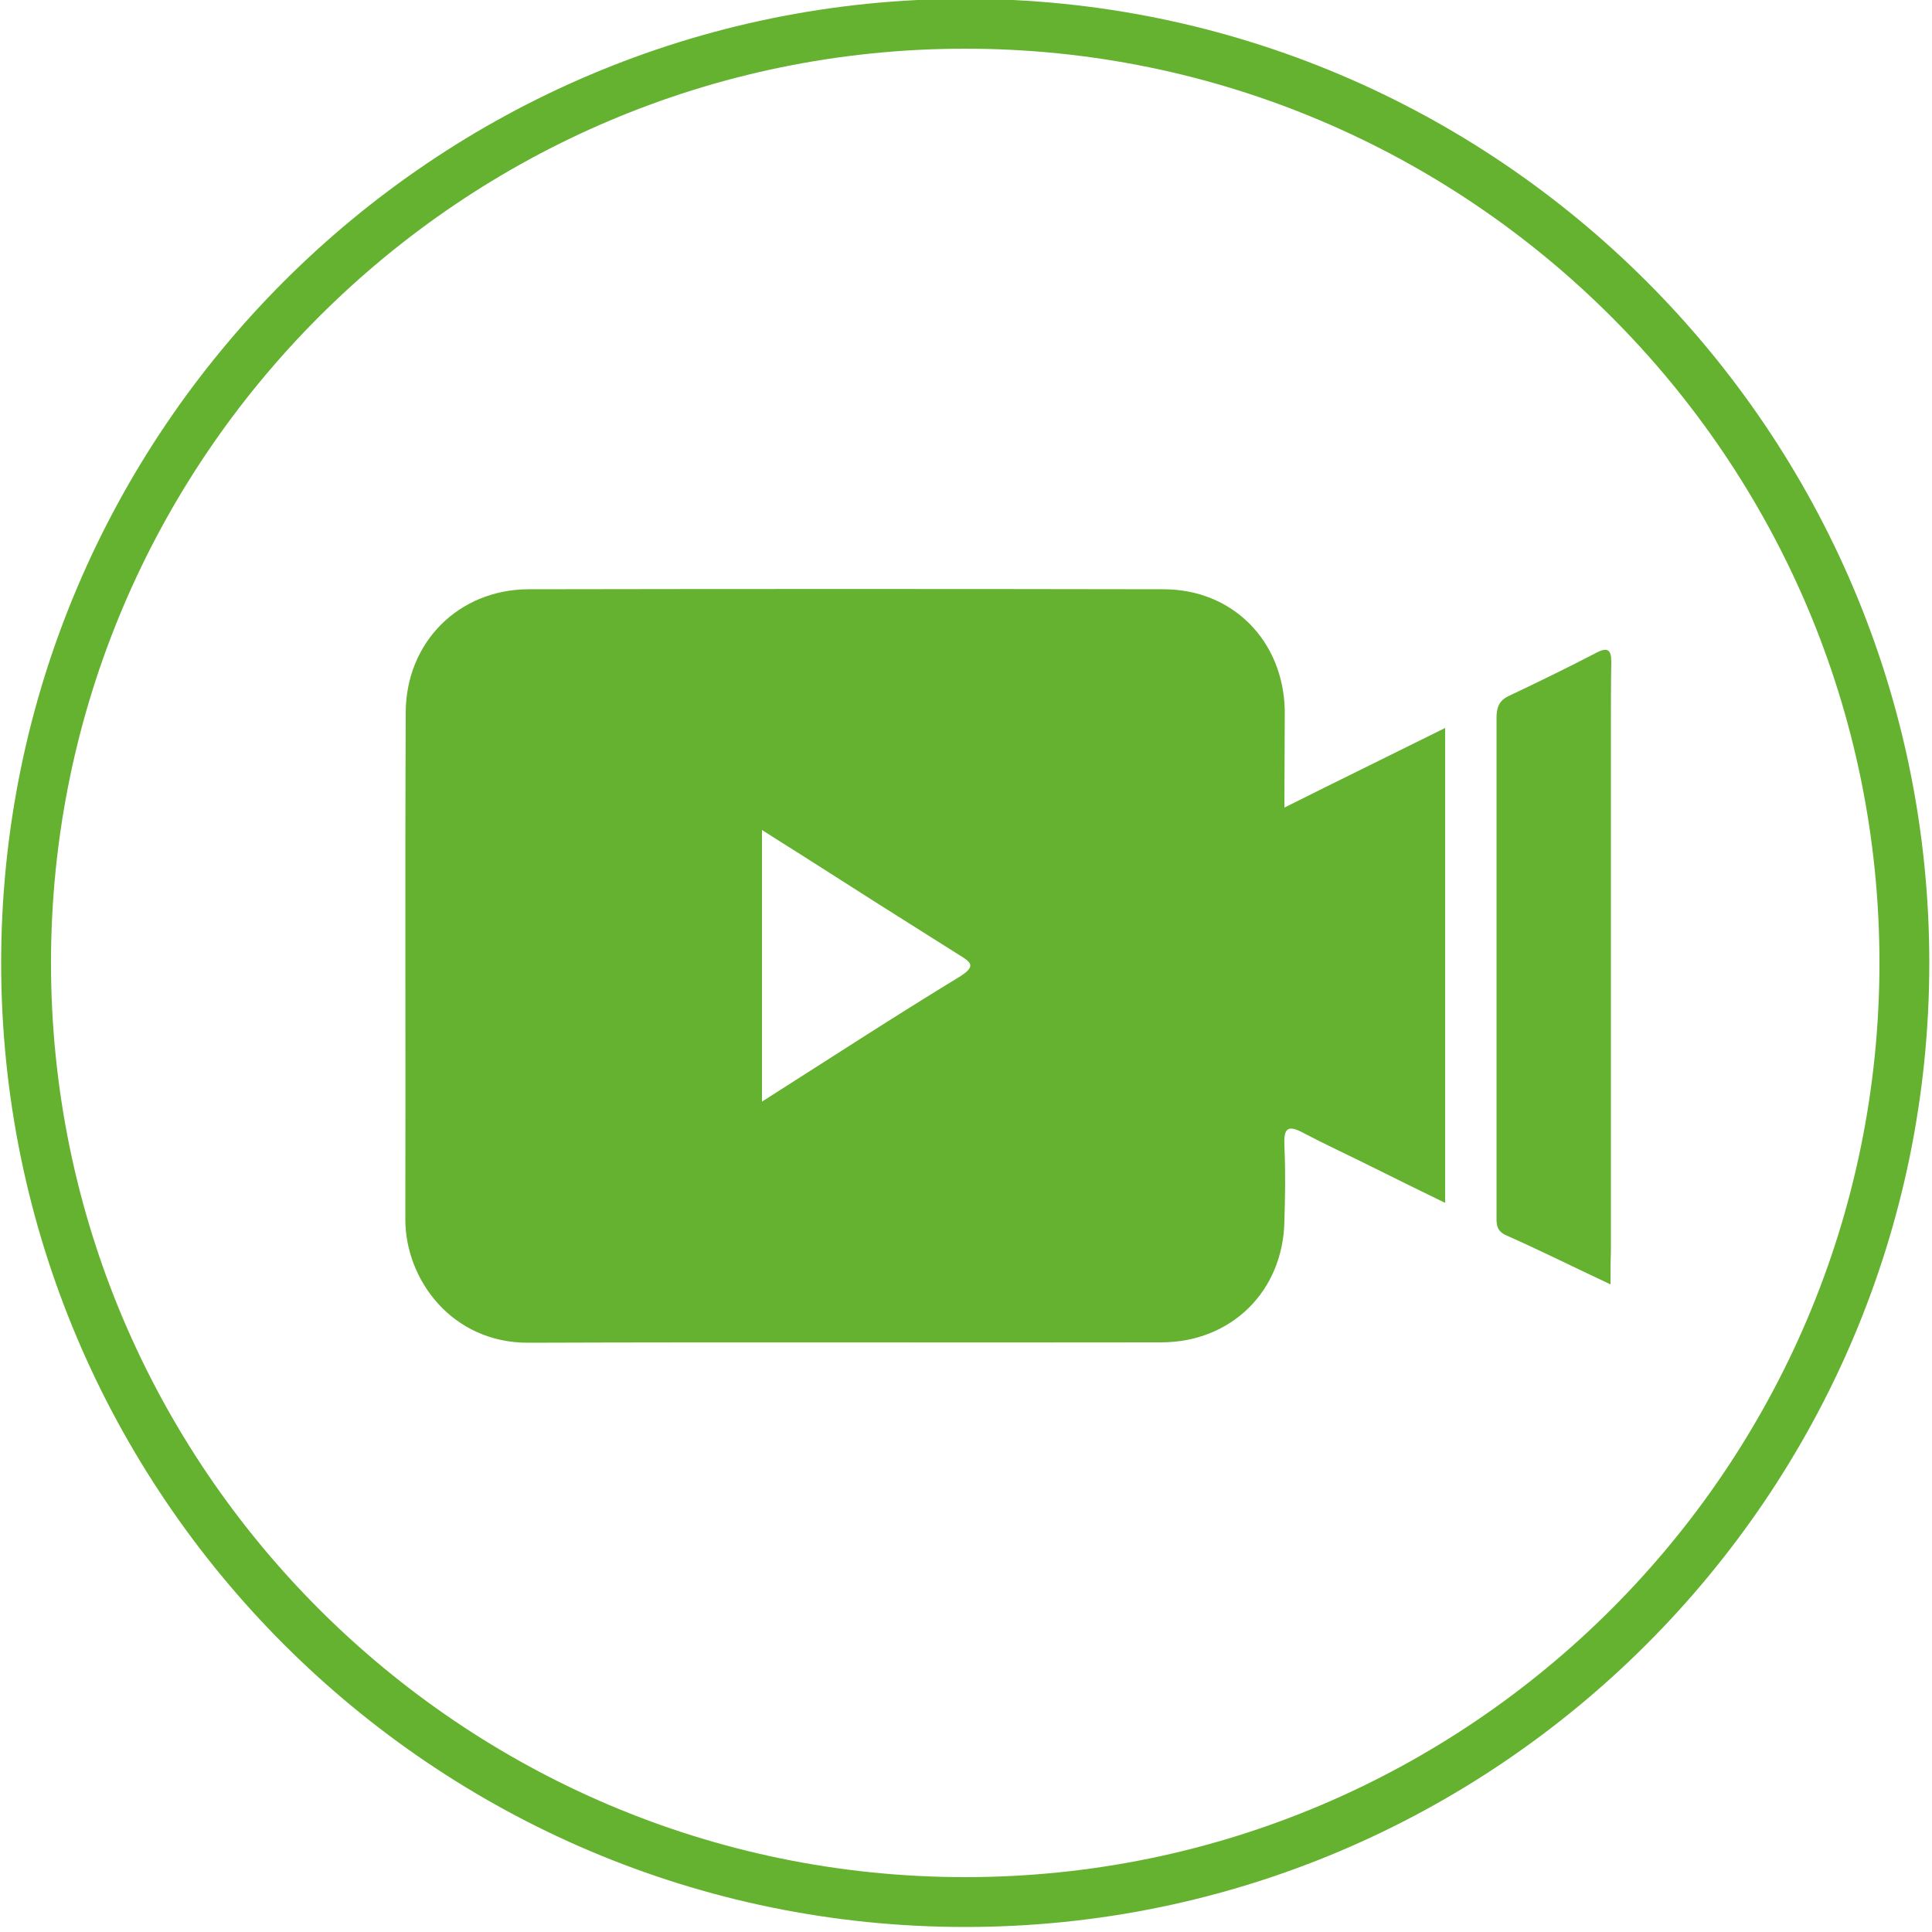
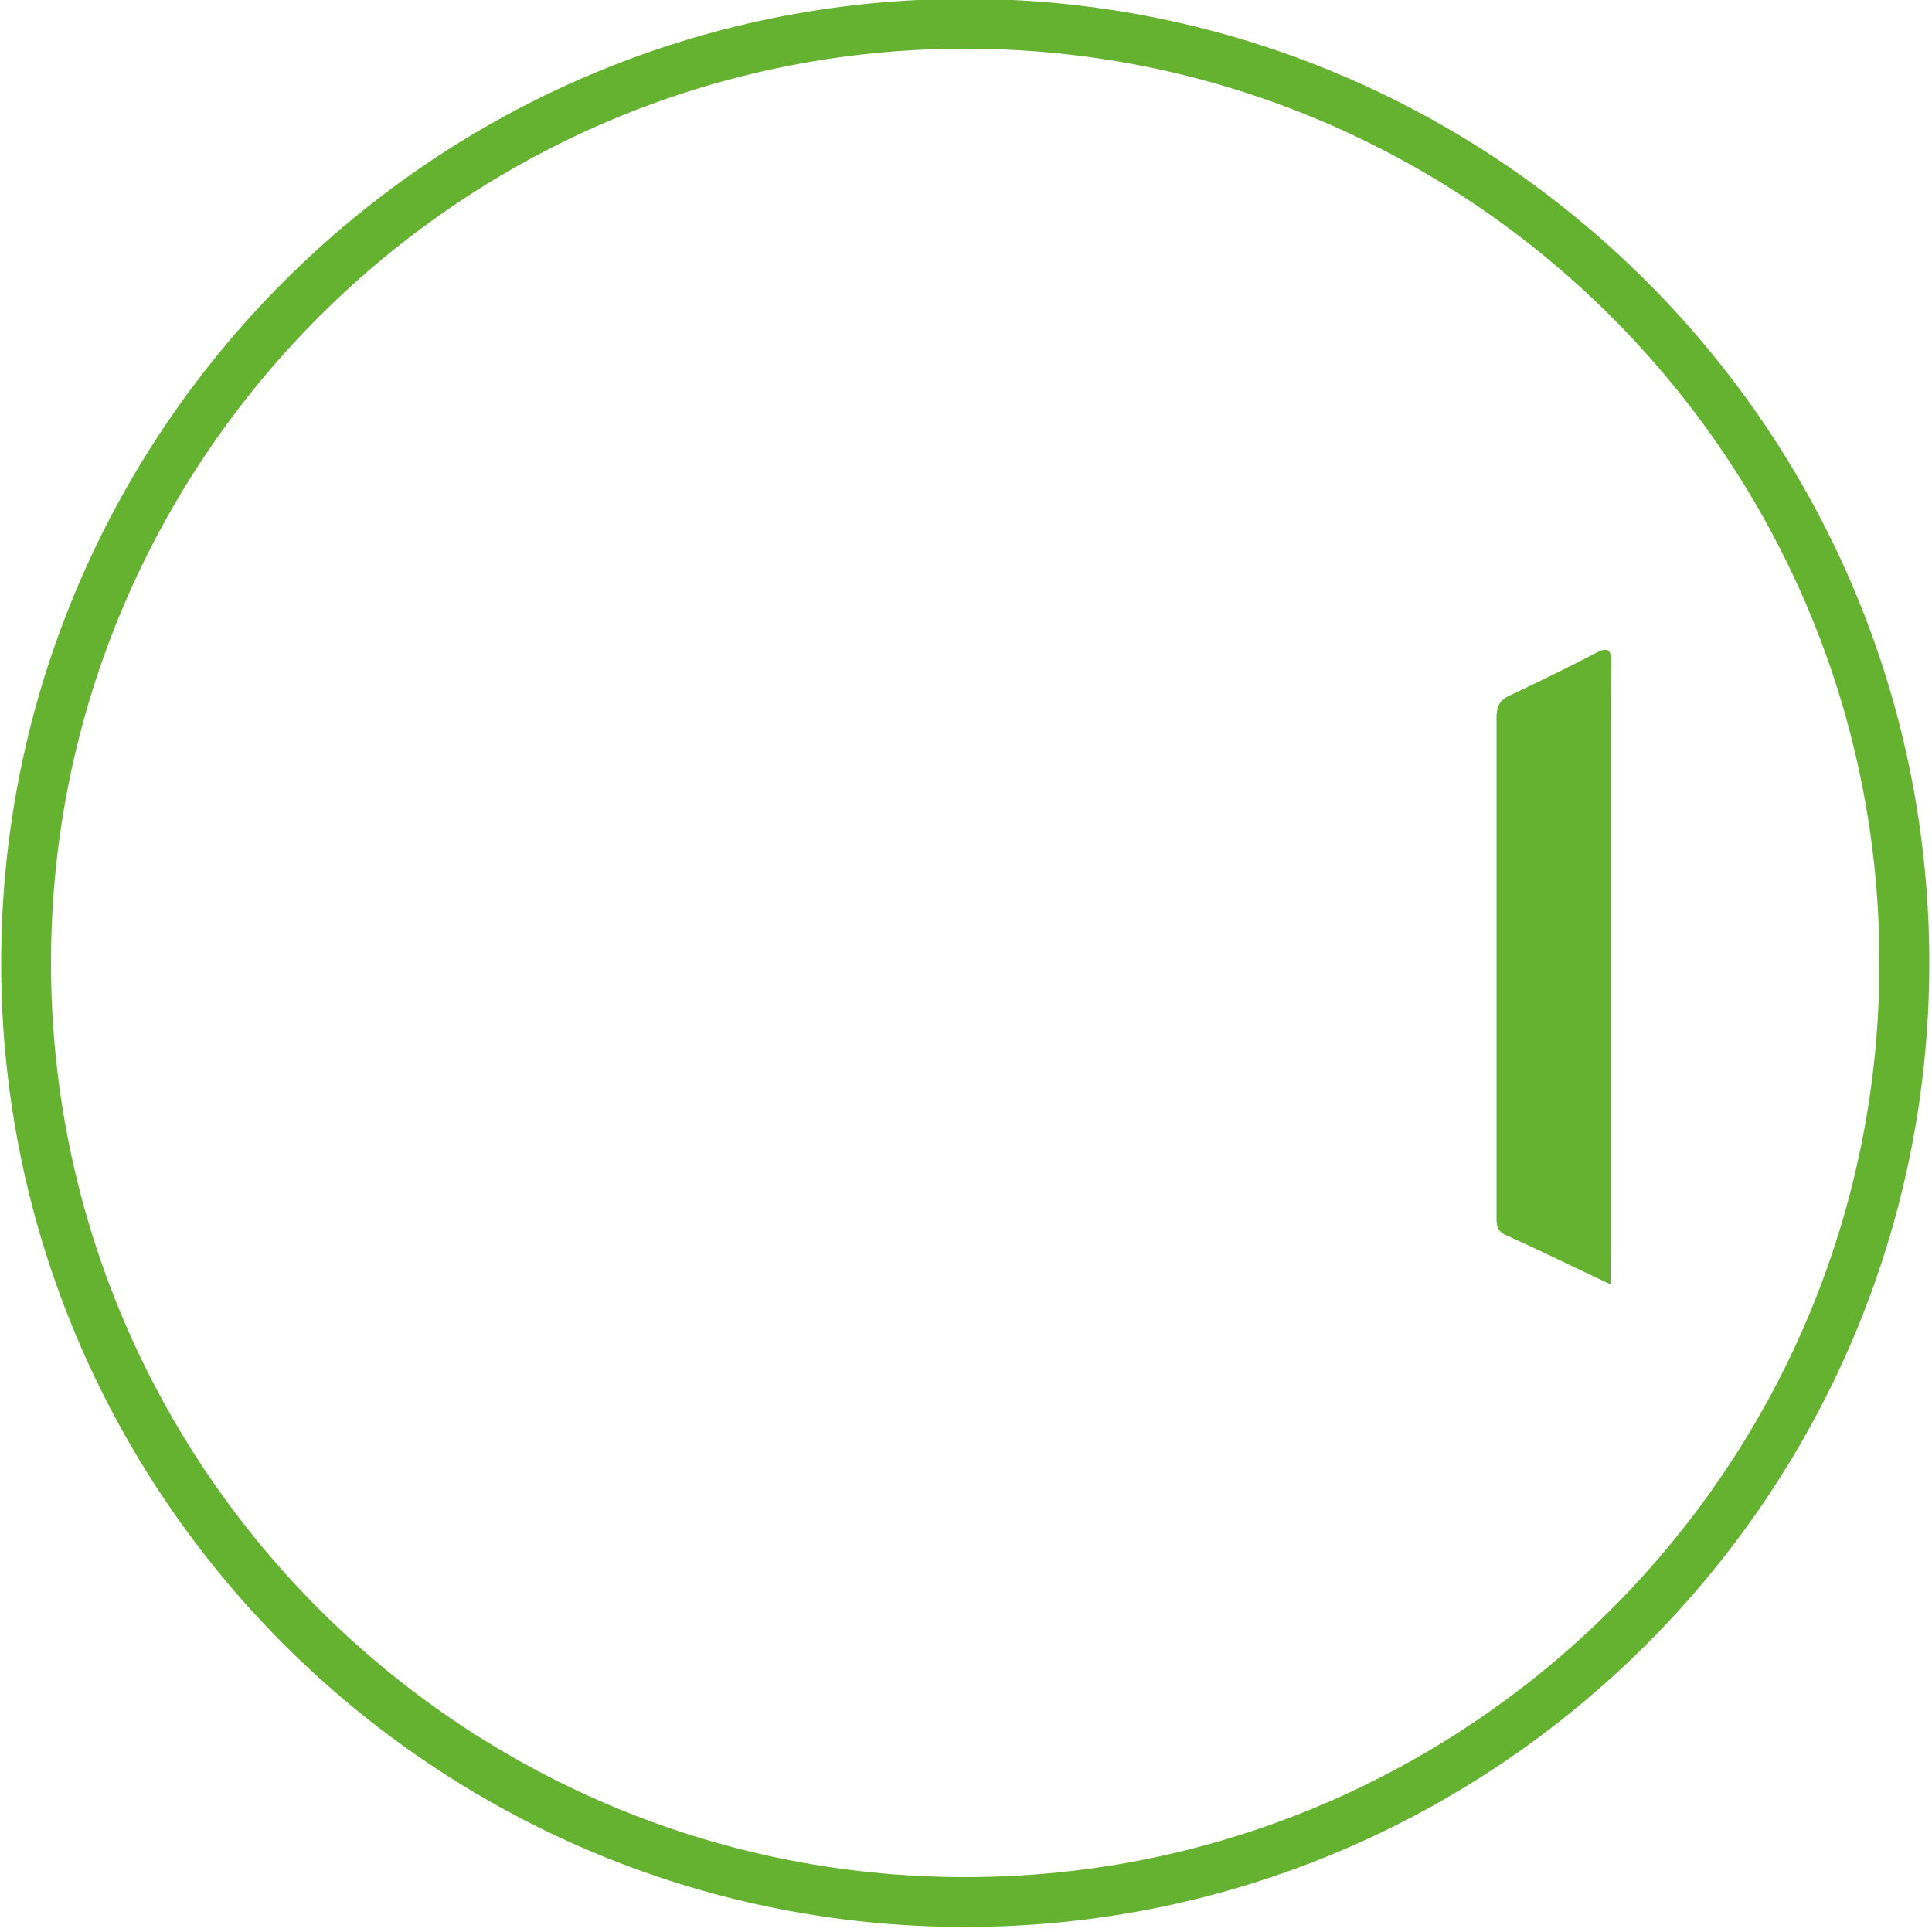
<svg xmlns="http://www.w3.org/2000/svg" version="1.1" id="Capa_1" x="0px" y="0px" viewBox="0 0 500 500" style="enable-background:new 0 0 500 500;" xml:space="preserve">
  <style type="text/css">
	.st0{fill:#64B22F;}
</style>
  <path class="st0" d="M249.8,498.7C112.2,498.7,0.3,386.8,0.3,249.2S112.2-0.3,249.8-0.3s249.5,111.9,249.5,249.5  S387.3,498.7,249.8,498.7z M249.8,12.6c-130.5,0-236.6,106.1-236.6,236.6s106.1,236.6,236.6,236.6s236.6-106.1,236.6-236.6  C486.4,118.7,380.2,12.6,249.8,12.6z" />
  <g>
-     <path class="st0" d="M332.4,209c14.4-7.2,27.7-13.7,41.6-20.6c0,41.3,0,81.5,0,122.9c-6.6-3.2-12.7-6.2-18.7-9.2s-12.1-5.8-18-8.9   c-4.2-2.3-5.1-1-4.9,3.3c0.3,6.5,0.2,13,0,19.5c-0.3,18.1-13.7,31.4-31.9,31.4c-54.6,0.1-109.2-0.1-163.7,0.1   c-19.8,0.1-31.9-16.3-31.9-31.9c0.1-43.8-0.1-87.5,0.1-131.3c0.1-18.1,13.7-31.7,31.7-31.8c54.8-0.1,109.6-0.1,164.4,0   c17.9,0,31,13.3,31.4,31.3C332.5,191.7,332.4,199.7,332.4,209z M197.2,285.1c17.6-11.2,34.2-22,51.1-32.3c4.5-2.8,3-3.8-0.3-5.8   c-13.7-8.6-27.4-17.3-41-26c-3-1.9-6.1-3.8-9.8-6.2C197.2,238.6,197.2,261.2,197.2,285.1z" />
    <path class="st0" d="M416.8,332.4c-9.6-4.5-18.2-8.8-27-12.7c-2.7-1.2-2.5-3.1-2.5-5.3c0-42.9,0-85.8,0-128.6   c0-2.6,0.6-4.5,3.2-5.7c7.6-3.6,15.2-7.3,22.7-11.2c2.9-1.5,3.8-0.7,3.8,2.4c-0.1,5.6-0.1,11.3-0.1,16.9c0,45.3,0,90.5,0,135.8   C416.8,326.4,416.8,328.8,416.8,332.4z" />
  </g>
</svg>